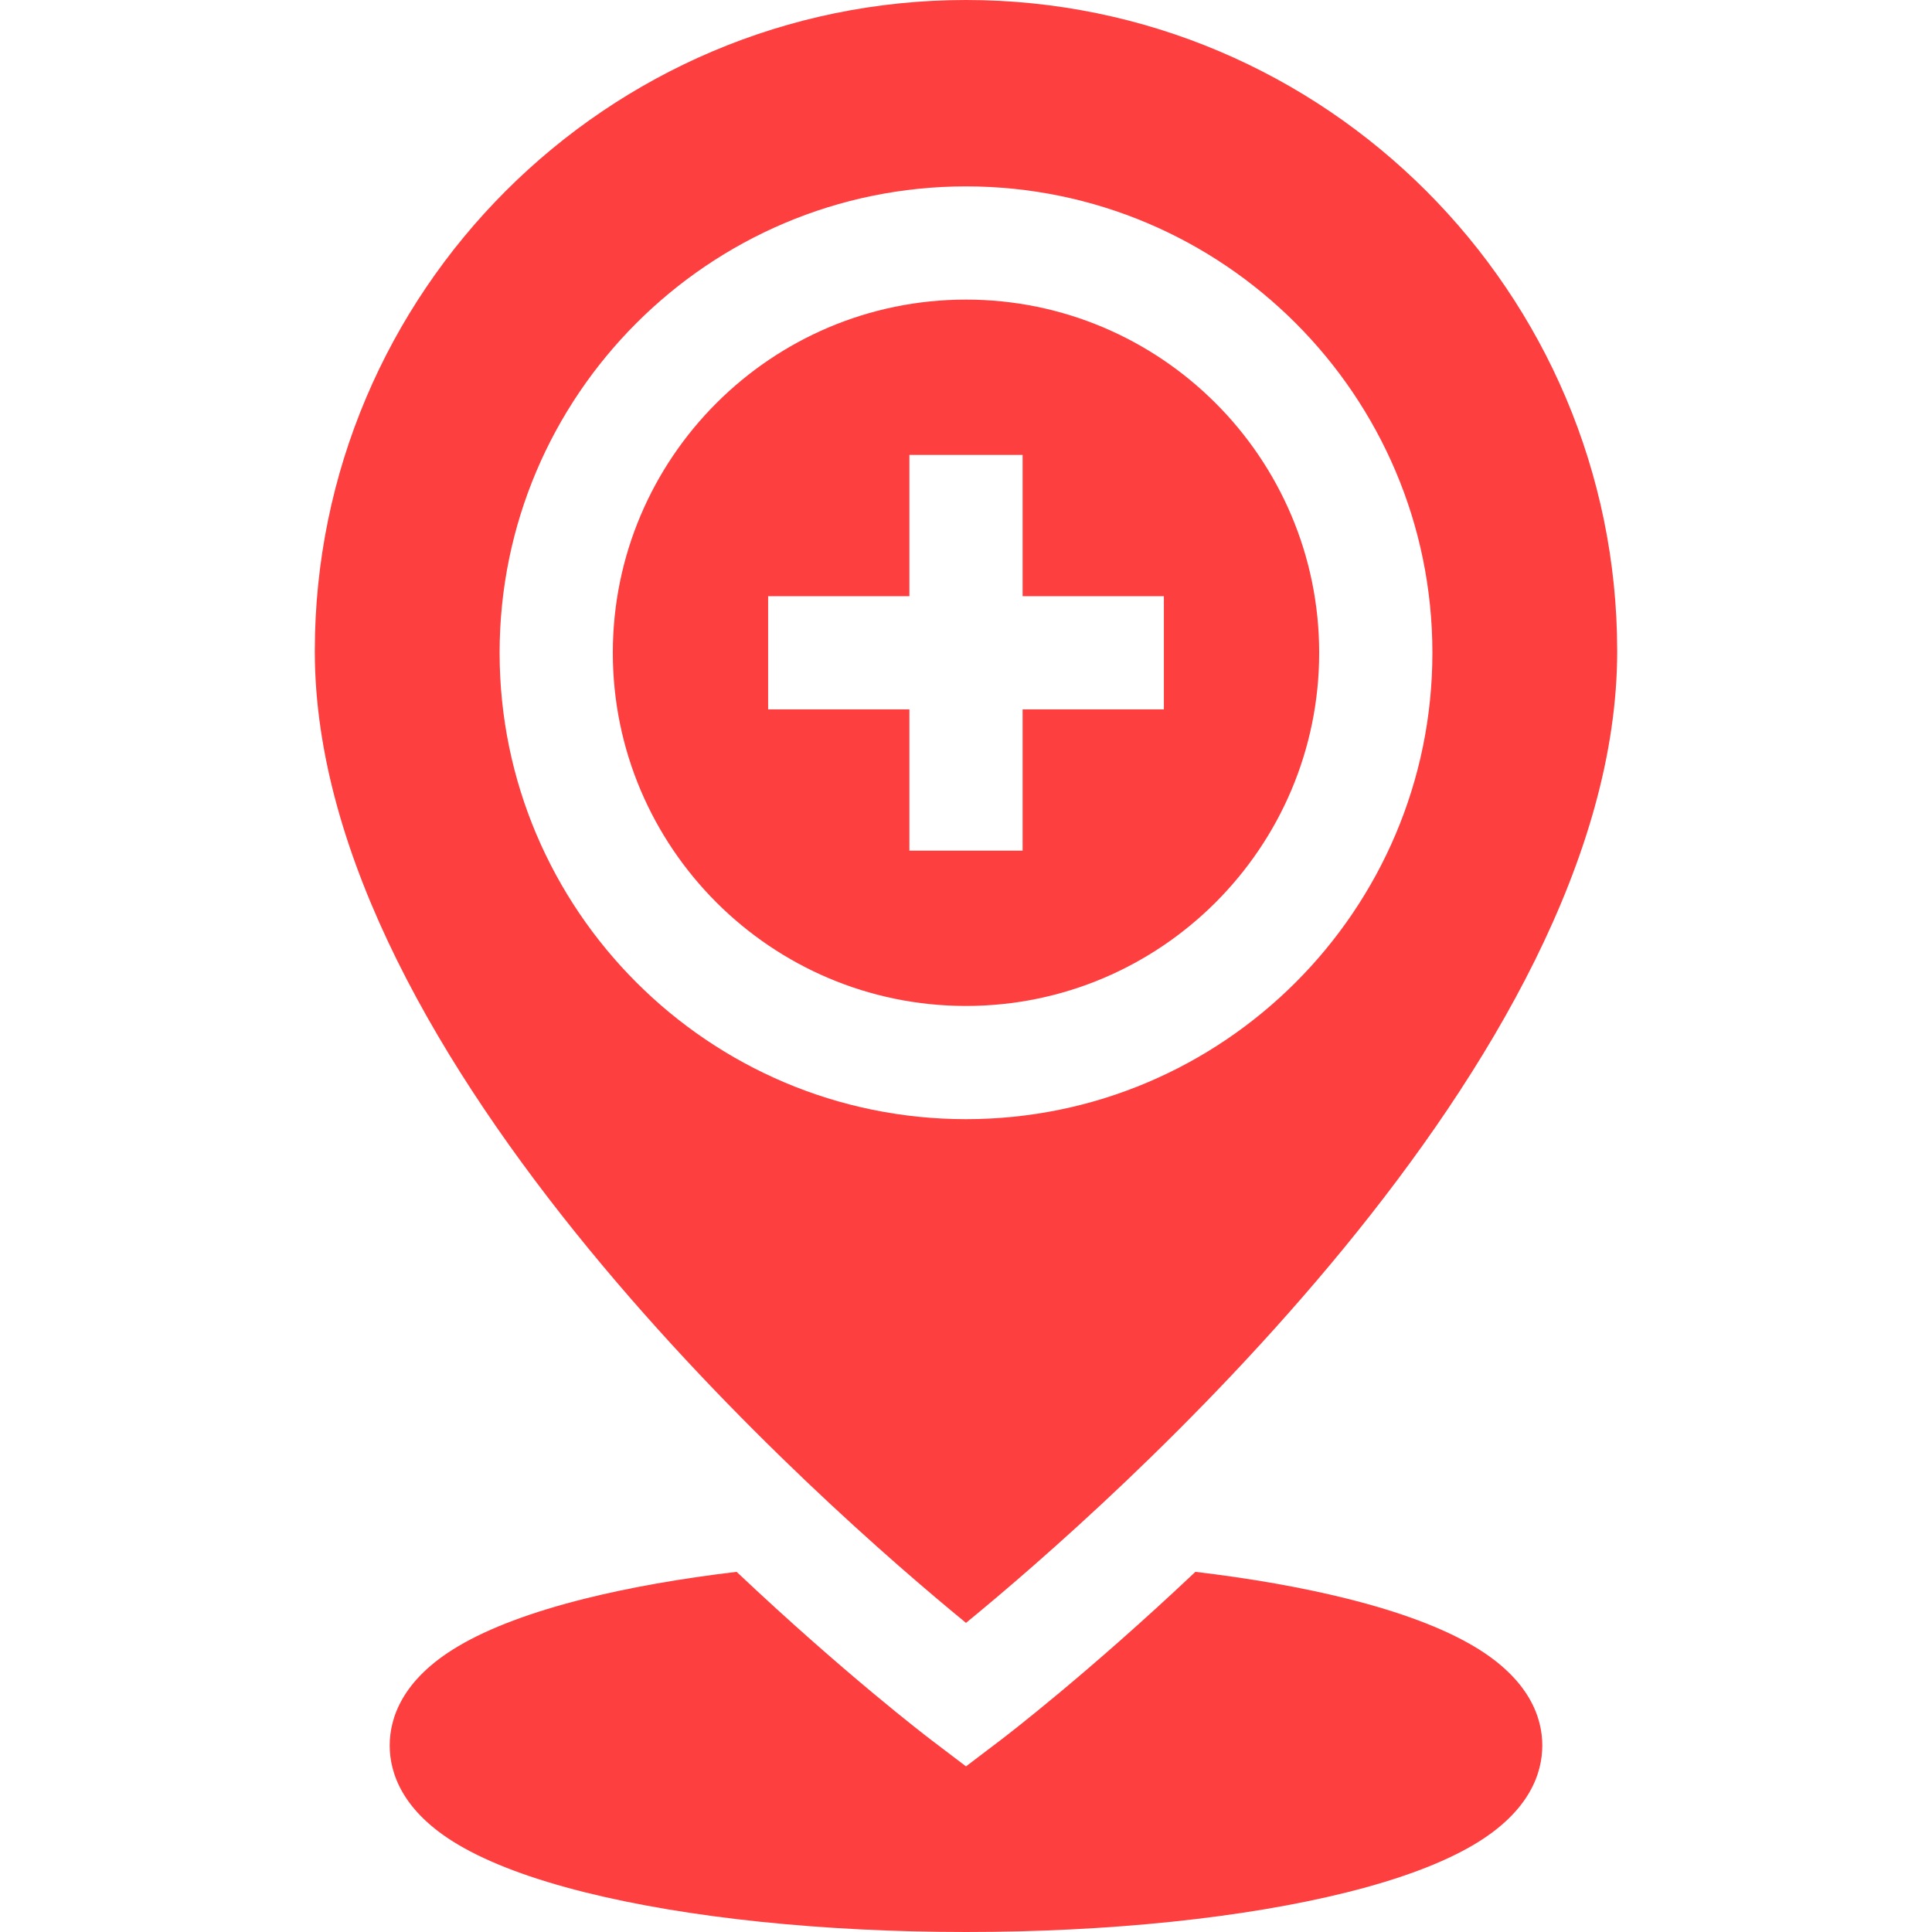
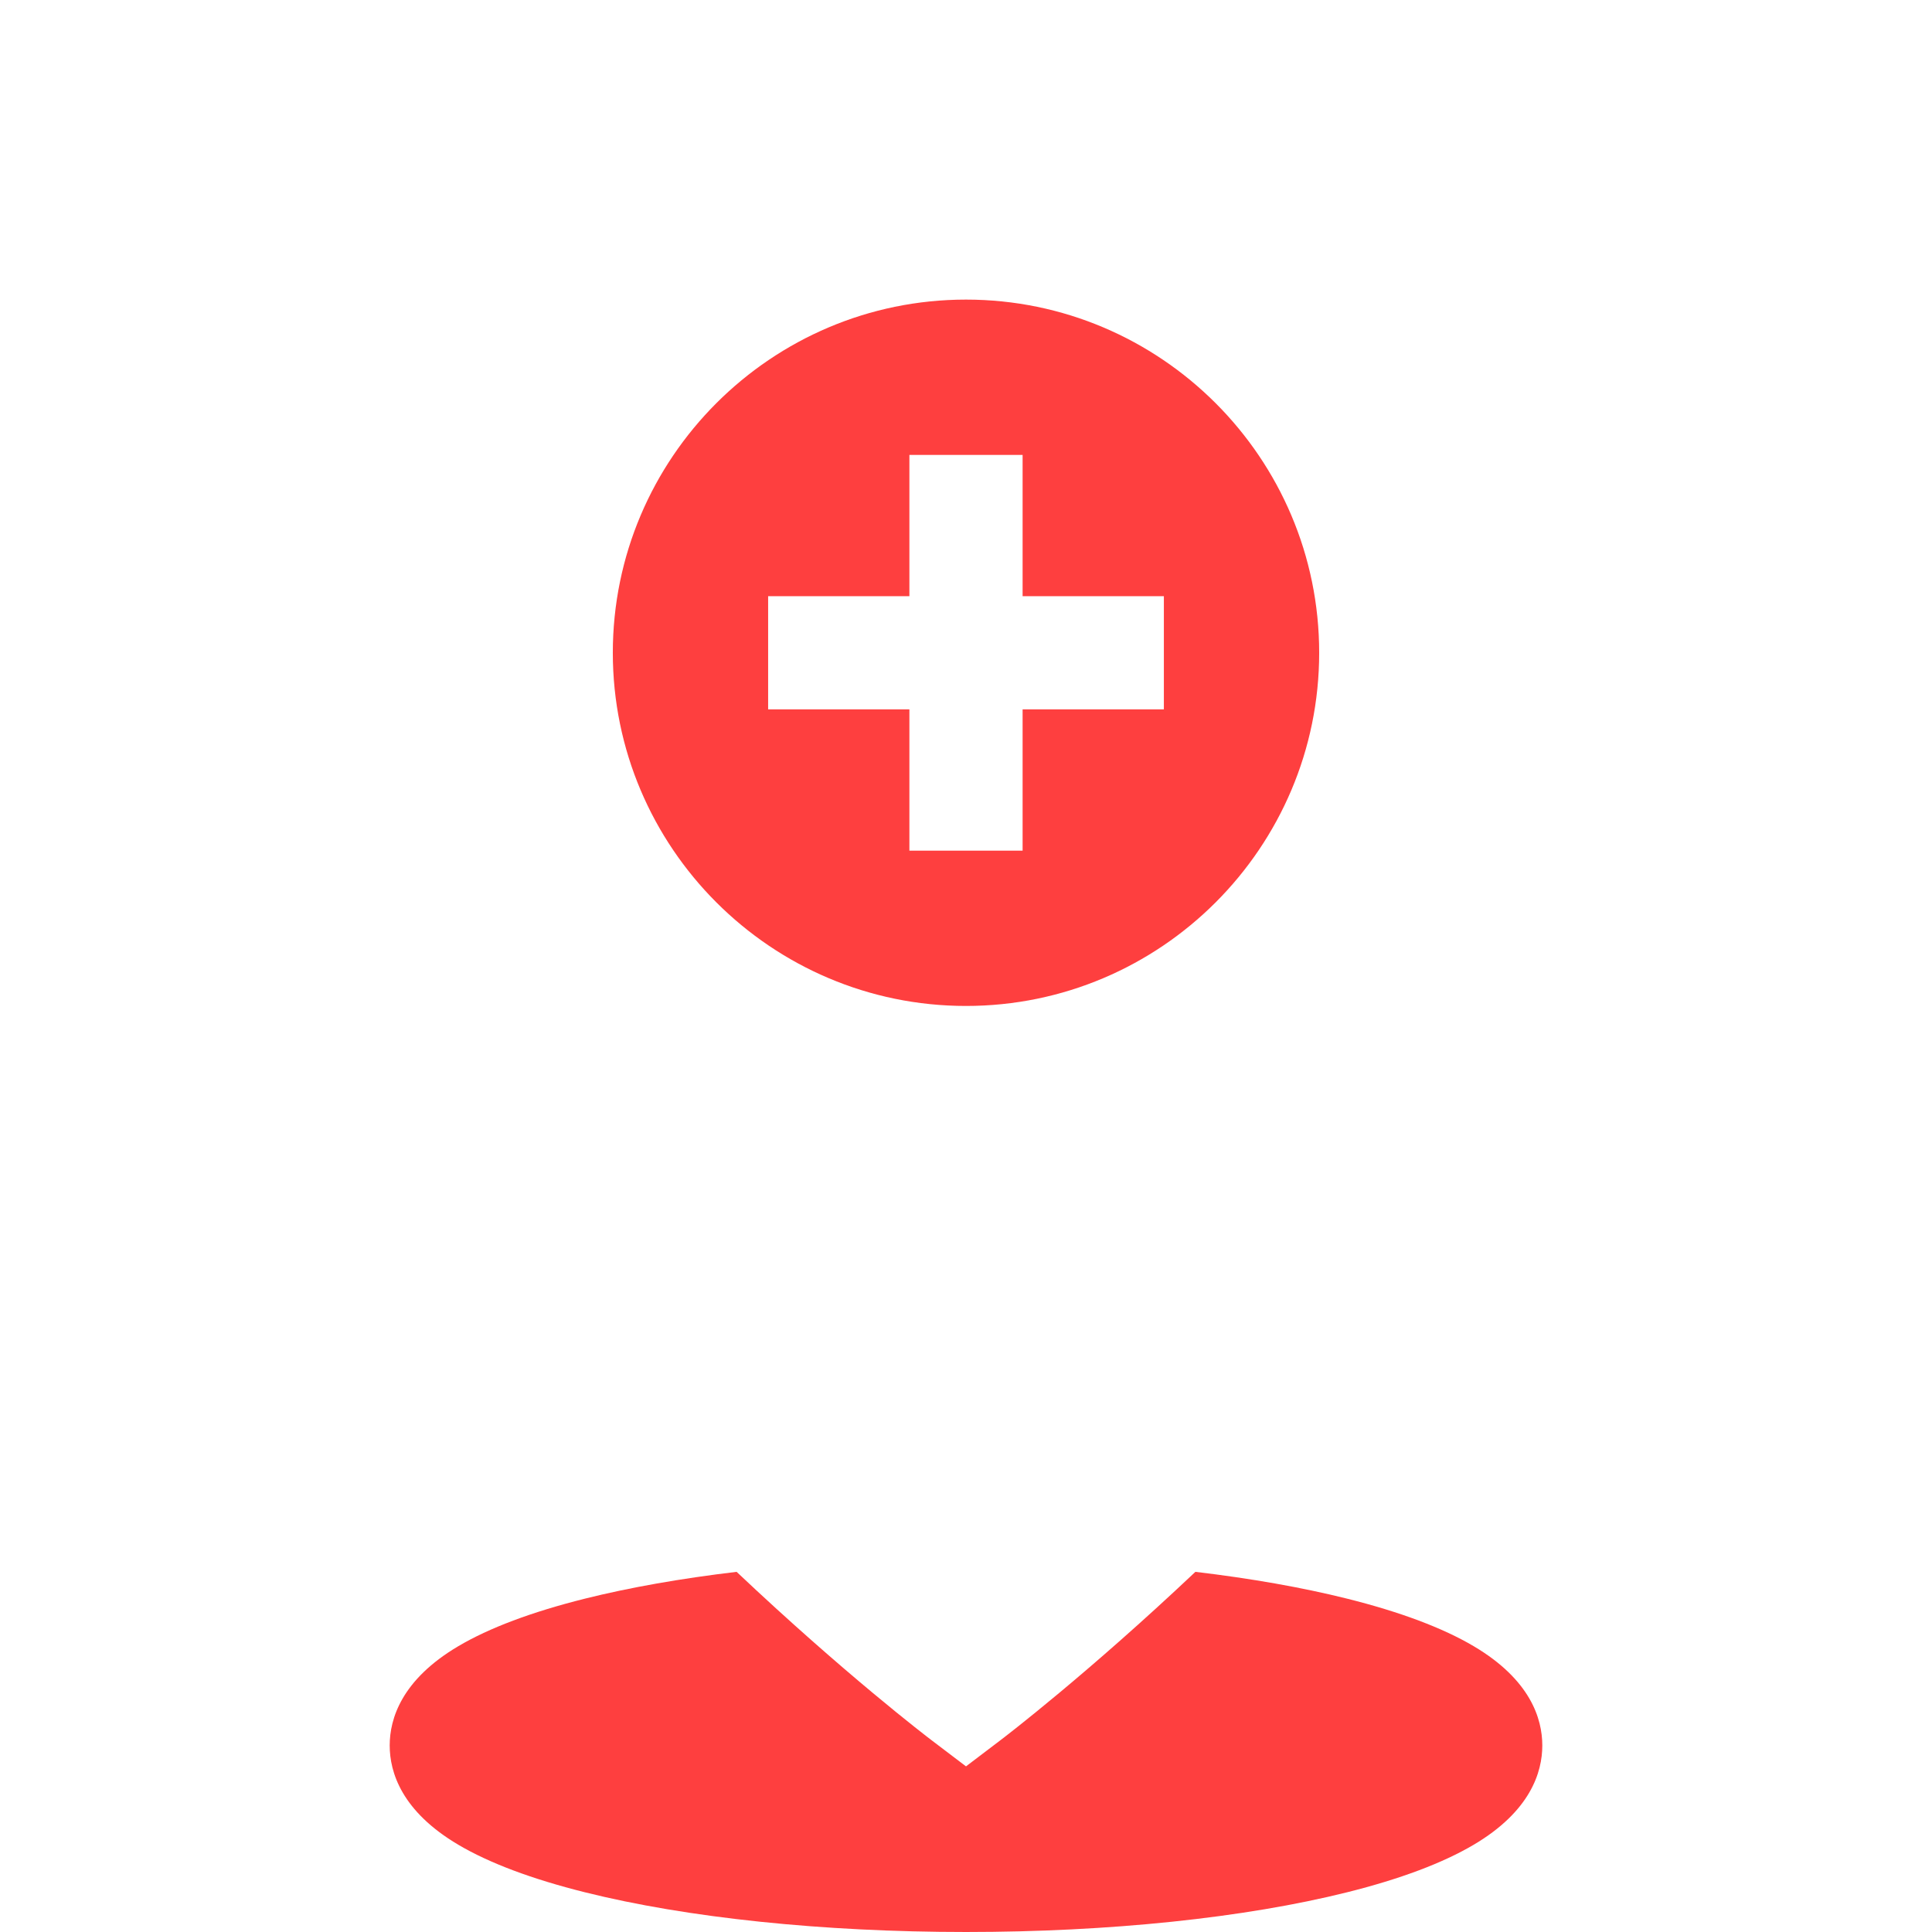
<svg xmlns="http://www.w3.org/2000/svg" id="Capa_1" enable-background="new 0 0 511.959 511.959" height="512" viewBox="0 0 511.959 511.959" width="512" fill="#fe3f3f">
  <g>
    <path d="m349.568 172.979c0-51.605-41.983-93.589-93.589-93.589s-93.589 41.983-93.589 93.589c0 51.604 41.983 93.588 93.589 93.588s93.589-41.983 93.589-93.588zm-146.02 15v-30h37.432v-37.433h30v37.433h37.432v30h-37.432v37.432h-30v-37.432z" />
-     <path d="m428.54 172.562c0-95.151-77.41-172.562-172.561-172.562s-172.56 77.411-172.56 172.562c0 108.823 135.795 227.384 172.561 257.482 36.763-30.097 172.56-148.659 172.56-257.482zm-296.149.417c0-68.147 55.441-123.589 123.589-123.589s123.589 55.441 123.589 123.589c0 68.146-55.441 123.588-123.589 123.588s-123.589-55.441-123.589-123.588z" />
    <path d="m390.504 436.217c-8.183-4.836-19.456-9.069-33.508-12.583-11.918-2.979-25.516-5.368-40.23-7.113-28.606 27.024-50.389 43.653-51.717 44.661l-9.07 6.886-9.07-6.886c-1.327-1.008-23.111-17.637-51.717-44.661-14.713 1.746-28.312 4.134-40.23 7.113-14.052 3.514-25.325 7.747-33.508 12.583-15.034 8.887-18.189 19.215-18.189 26.314s3.156 17.428 18.189 26.313c8.183 4.837 19.456 9.07 33.508 12.583 27.166 6.791 63.041 10.531 101.017 10.531s73.851-3.74 101.017-10.531c14.052-3.513 25.325-7.746 33.508-12.583 15.033-8.886 18.189-19.214 18.189-26.313s-3.155-17.427-18.189-26.314z" />
  </g>
</svg>